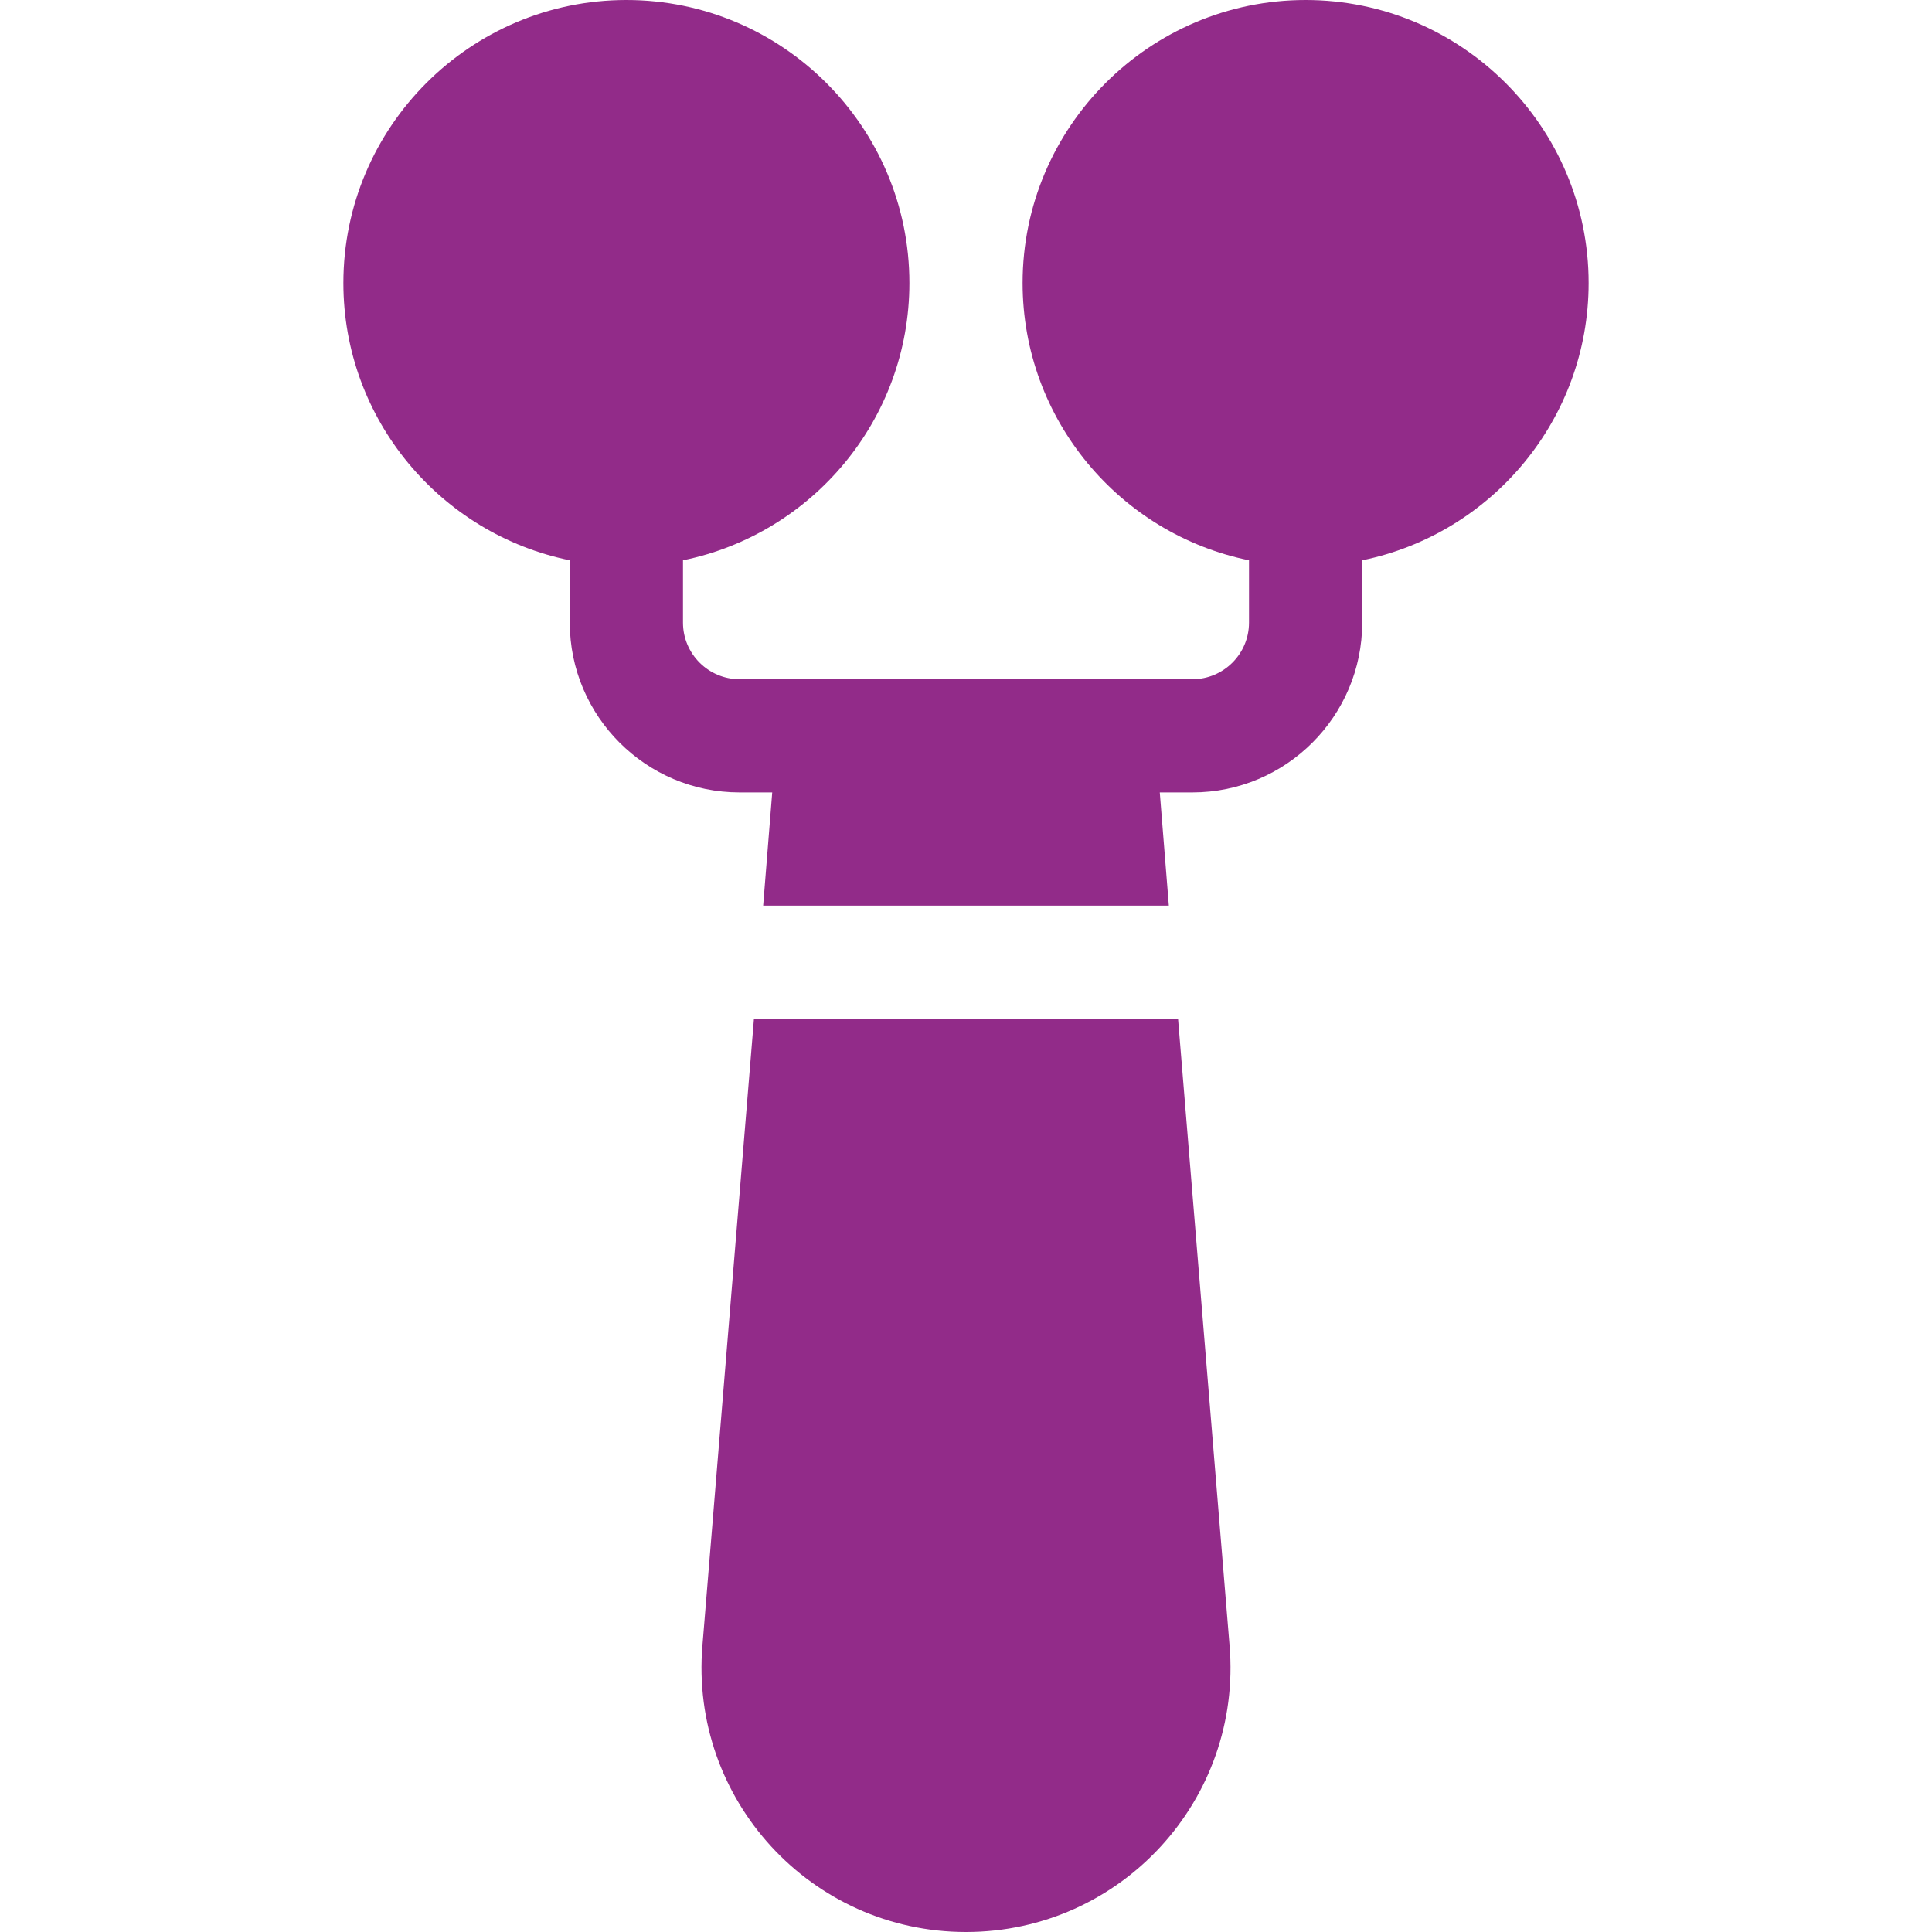
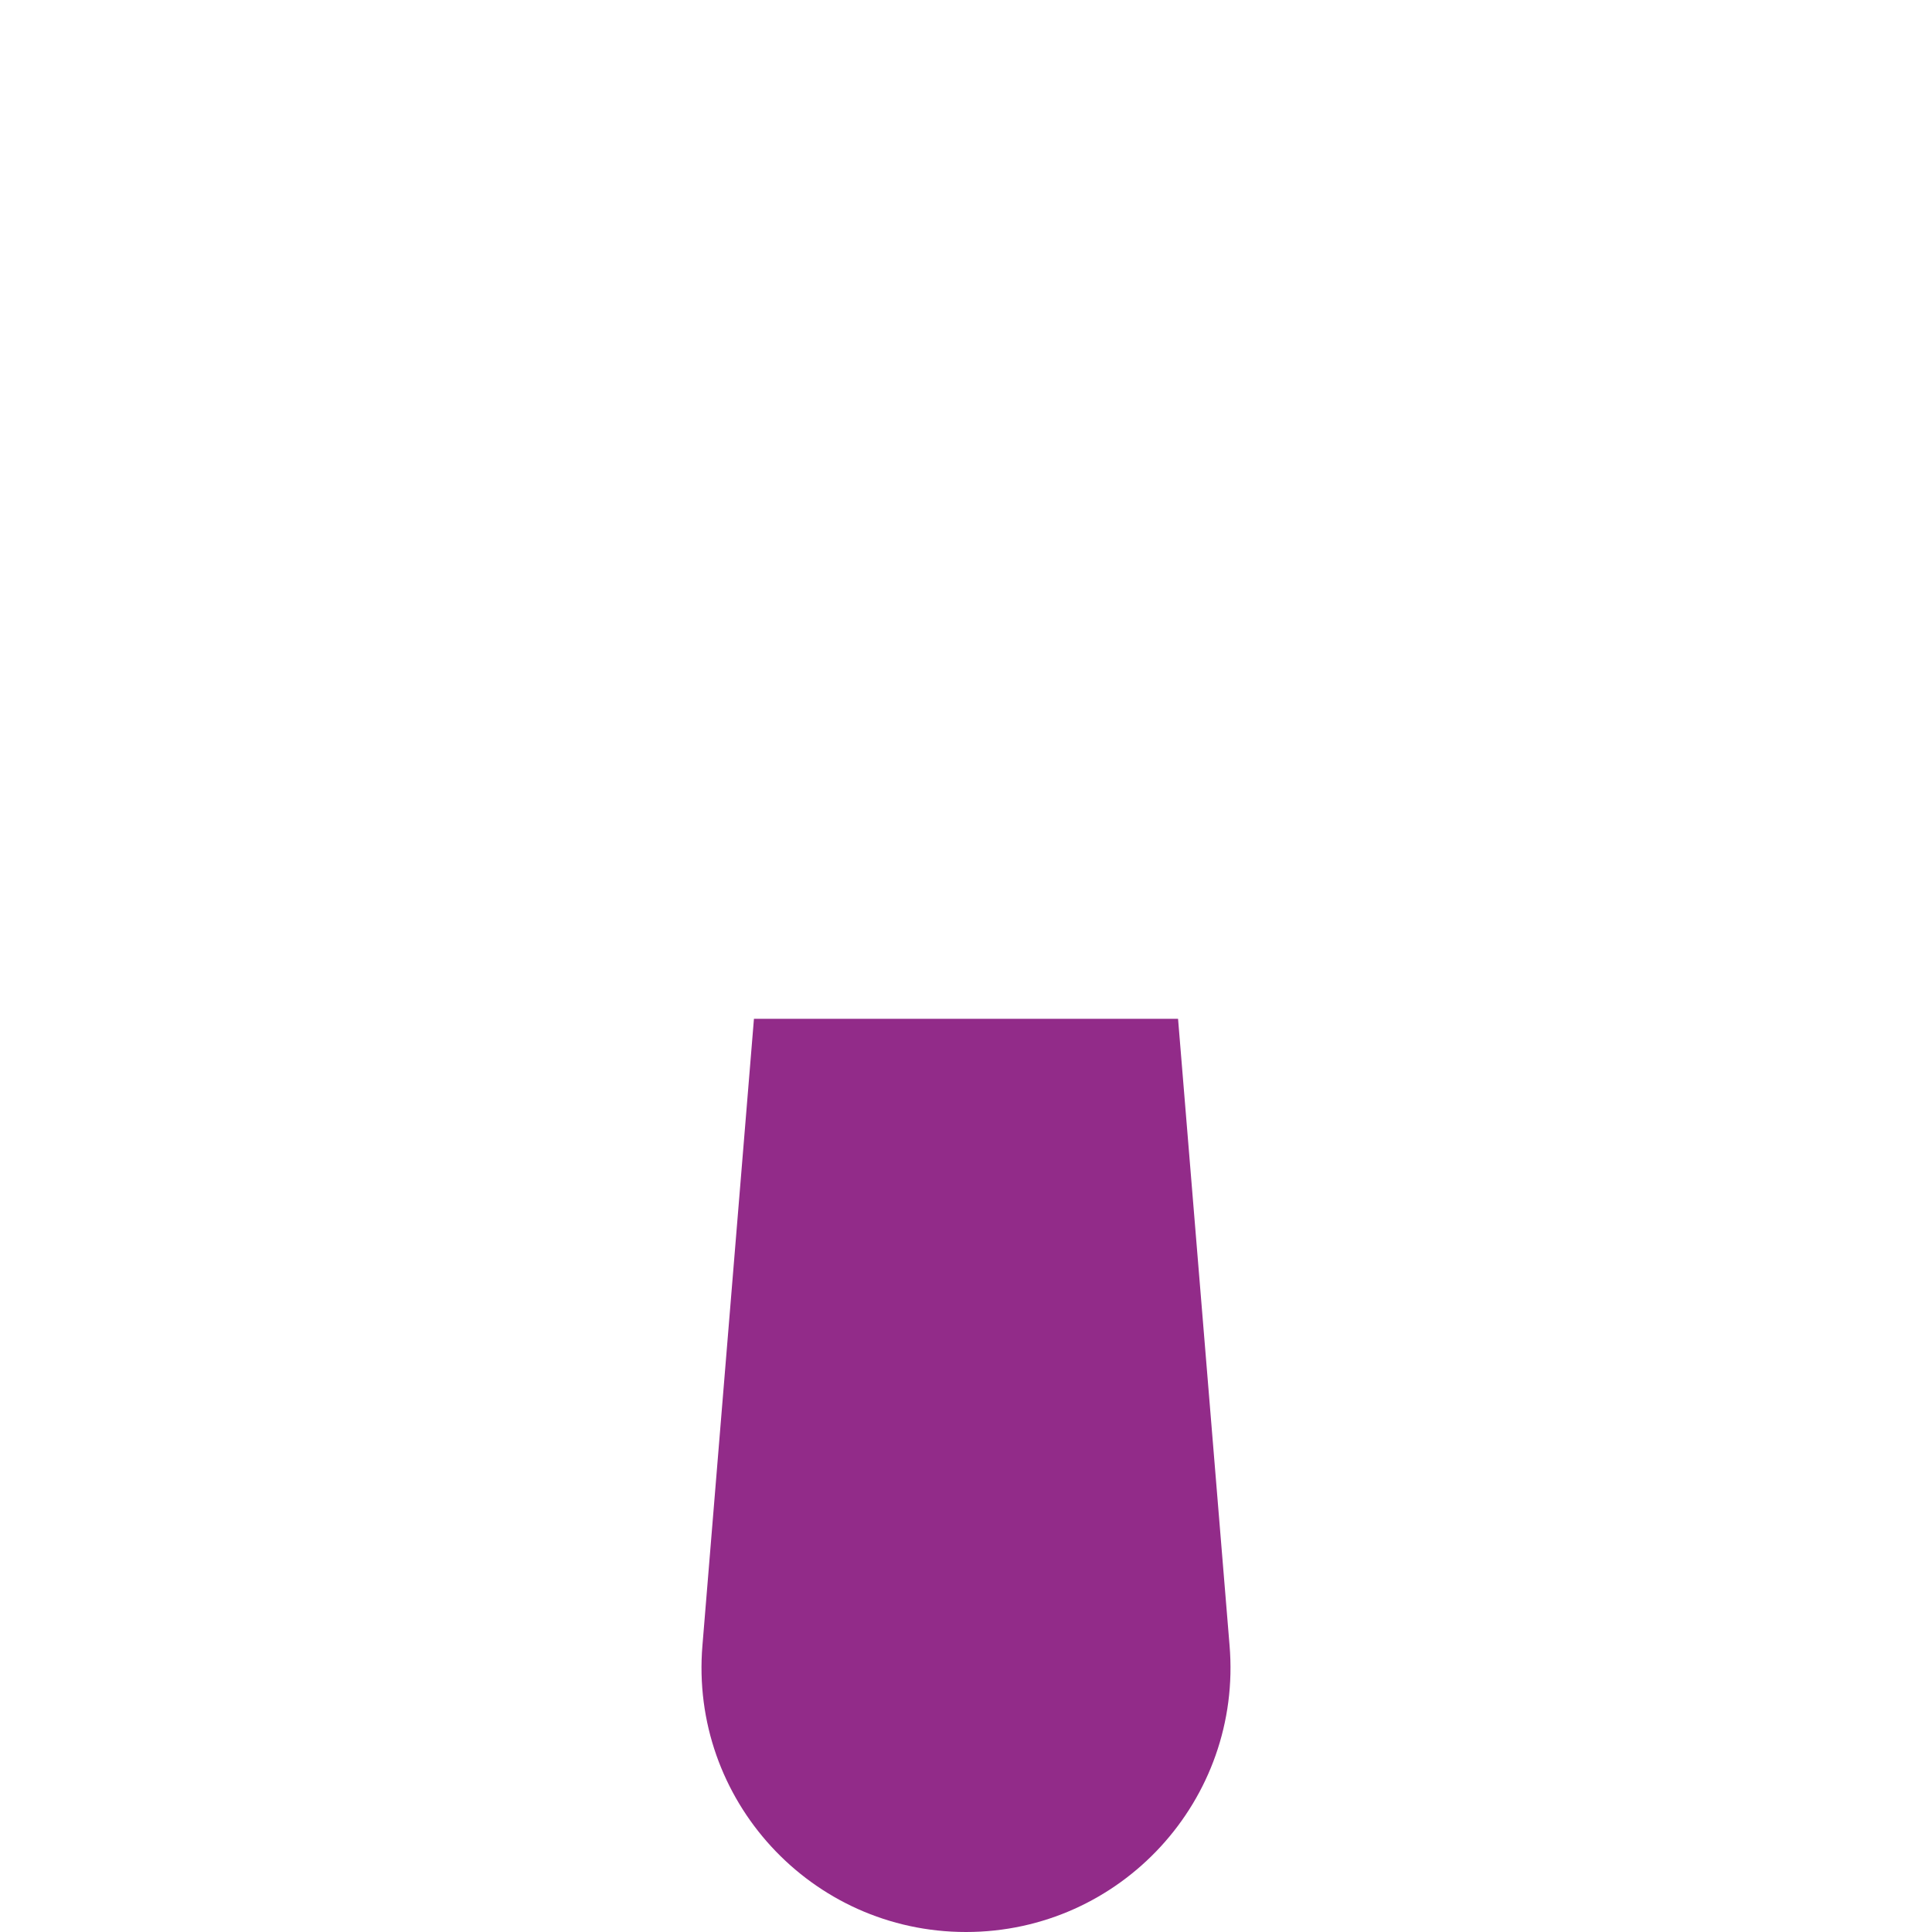
<svg xmlns="http://www.w3.org/2000/svg" version="1.1" id="Capa_1" x="0px" y="0px" width="512px" height="512px" viewBox="0 0 512 512" enable-background="new 0 0 512 512" xml:space="preserve">
  <g>
    <g>
-       <path fill="#922B89" d="M199.803,270l-13.647,166.033C182.721,476.911,214.931,512,256,512c41.034,0,73.282-35.048,69.844-75.967    L312.197,270H199.803z" />
-       <path fill="#922B89" d="M346,0c-41.353,0-75,33.647-75,75c0,36.216,25.809,66.513,60,73.482V165c0,8.276-6.724,15-15,15H196    c-8.276,0-15-6.724-15-15v-16.518c34.191-6.969,60-37.266,60-73.482c0-41.353-33.647-75-75-75S91,33.647,91,75    c0,36.216,25.809,66.513,60,73.482V165c0,24.814,20.186,45,45,45h8.648l-2.402,30h107.509l-2.402-30H316c24.814,0,45-20.186,45-45    v-16.518c34.191-6.969,60-37.266,60-73.482C421,33.647,387.353,0,346,0z" />
+       <path fill="#922B89" d="M199.803,270l-13.647,166.033C182.721,476.911,214.931,512,256,512c41.034,0,73.282-35.048,69.844-75.967    L312.197,270H199.803" />
    </g>
  </g>
</svg>